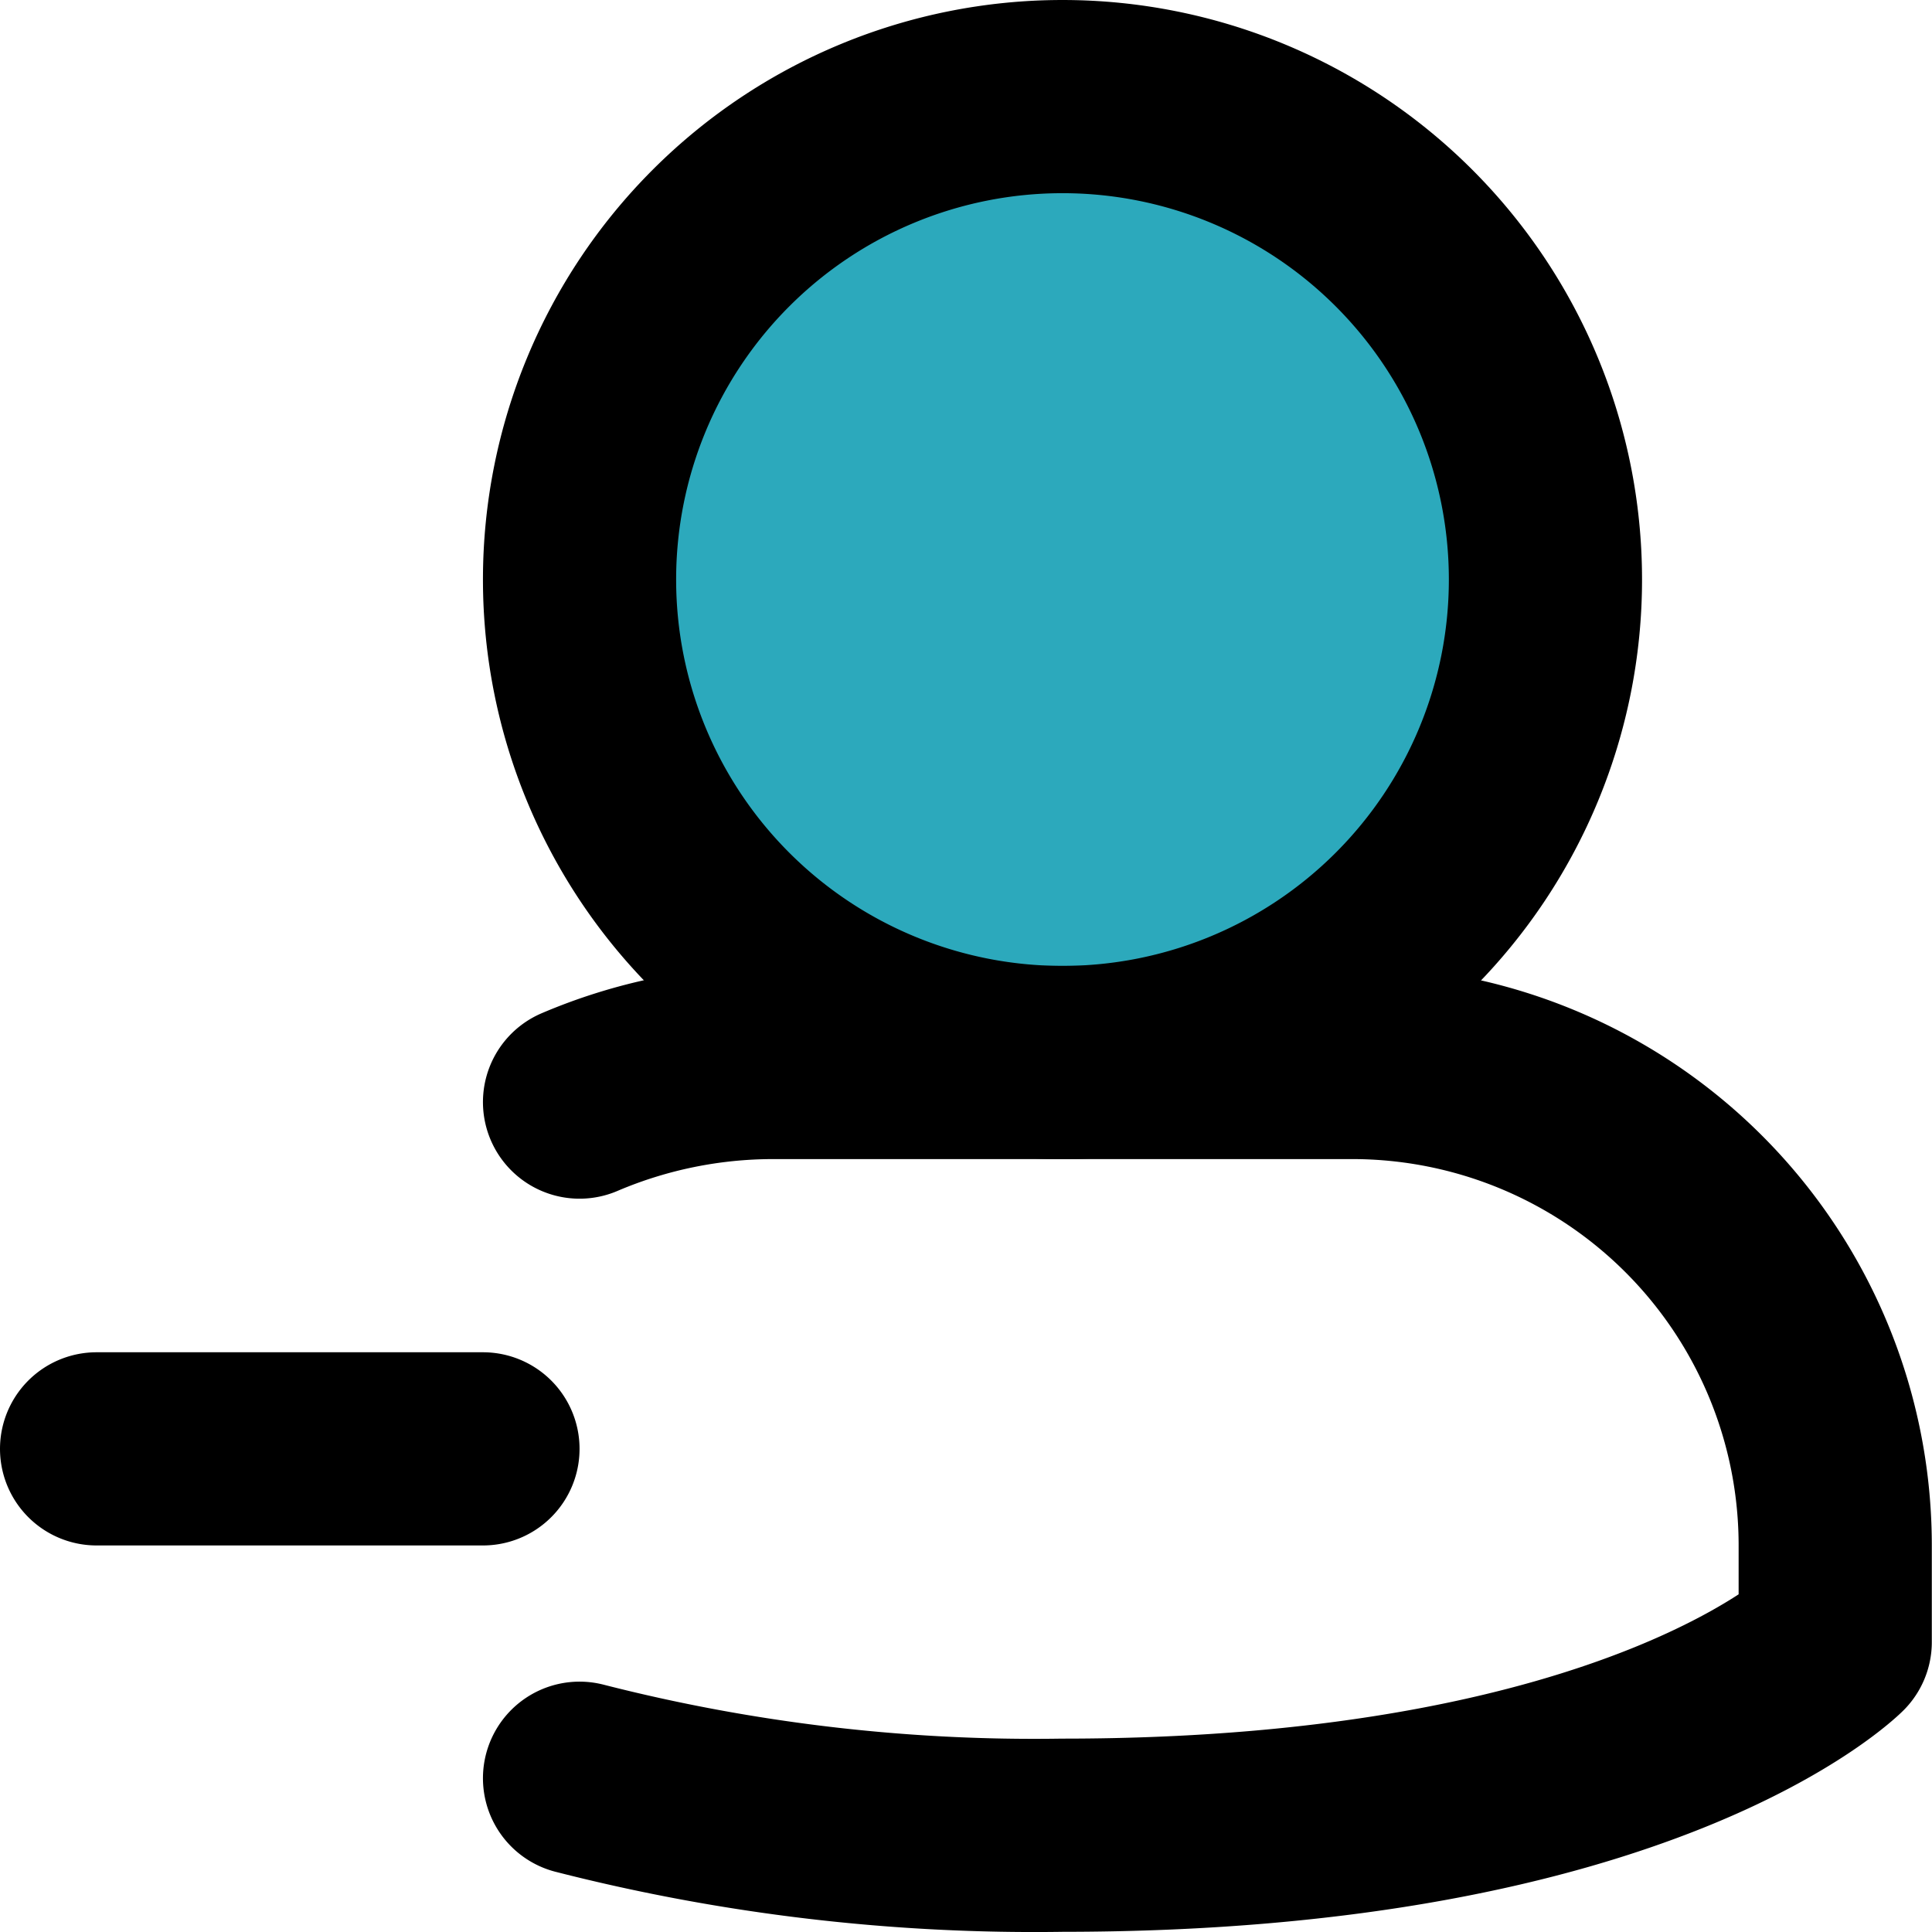
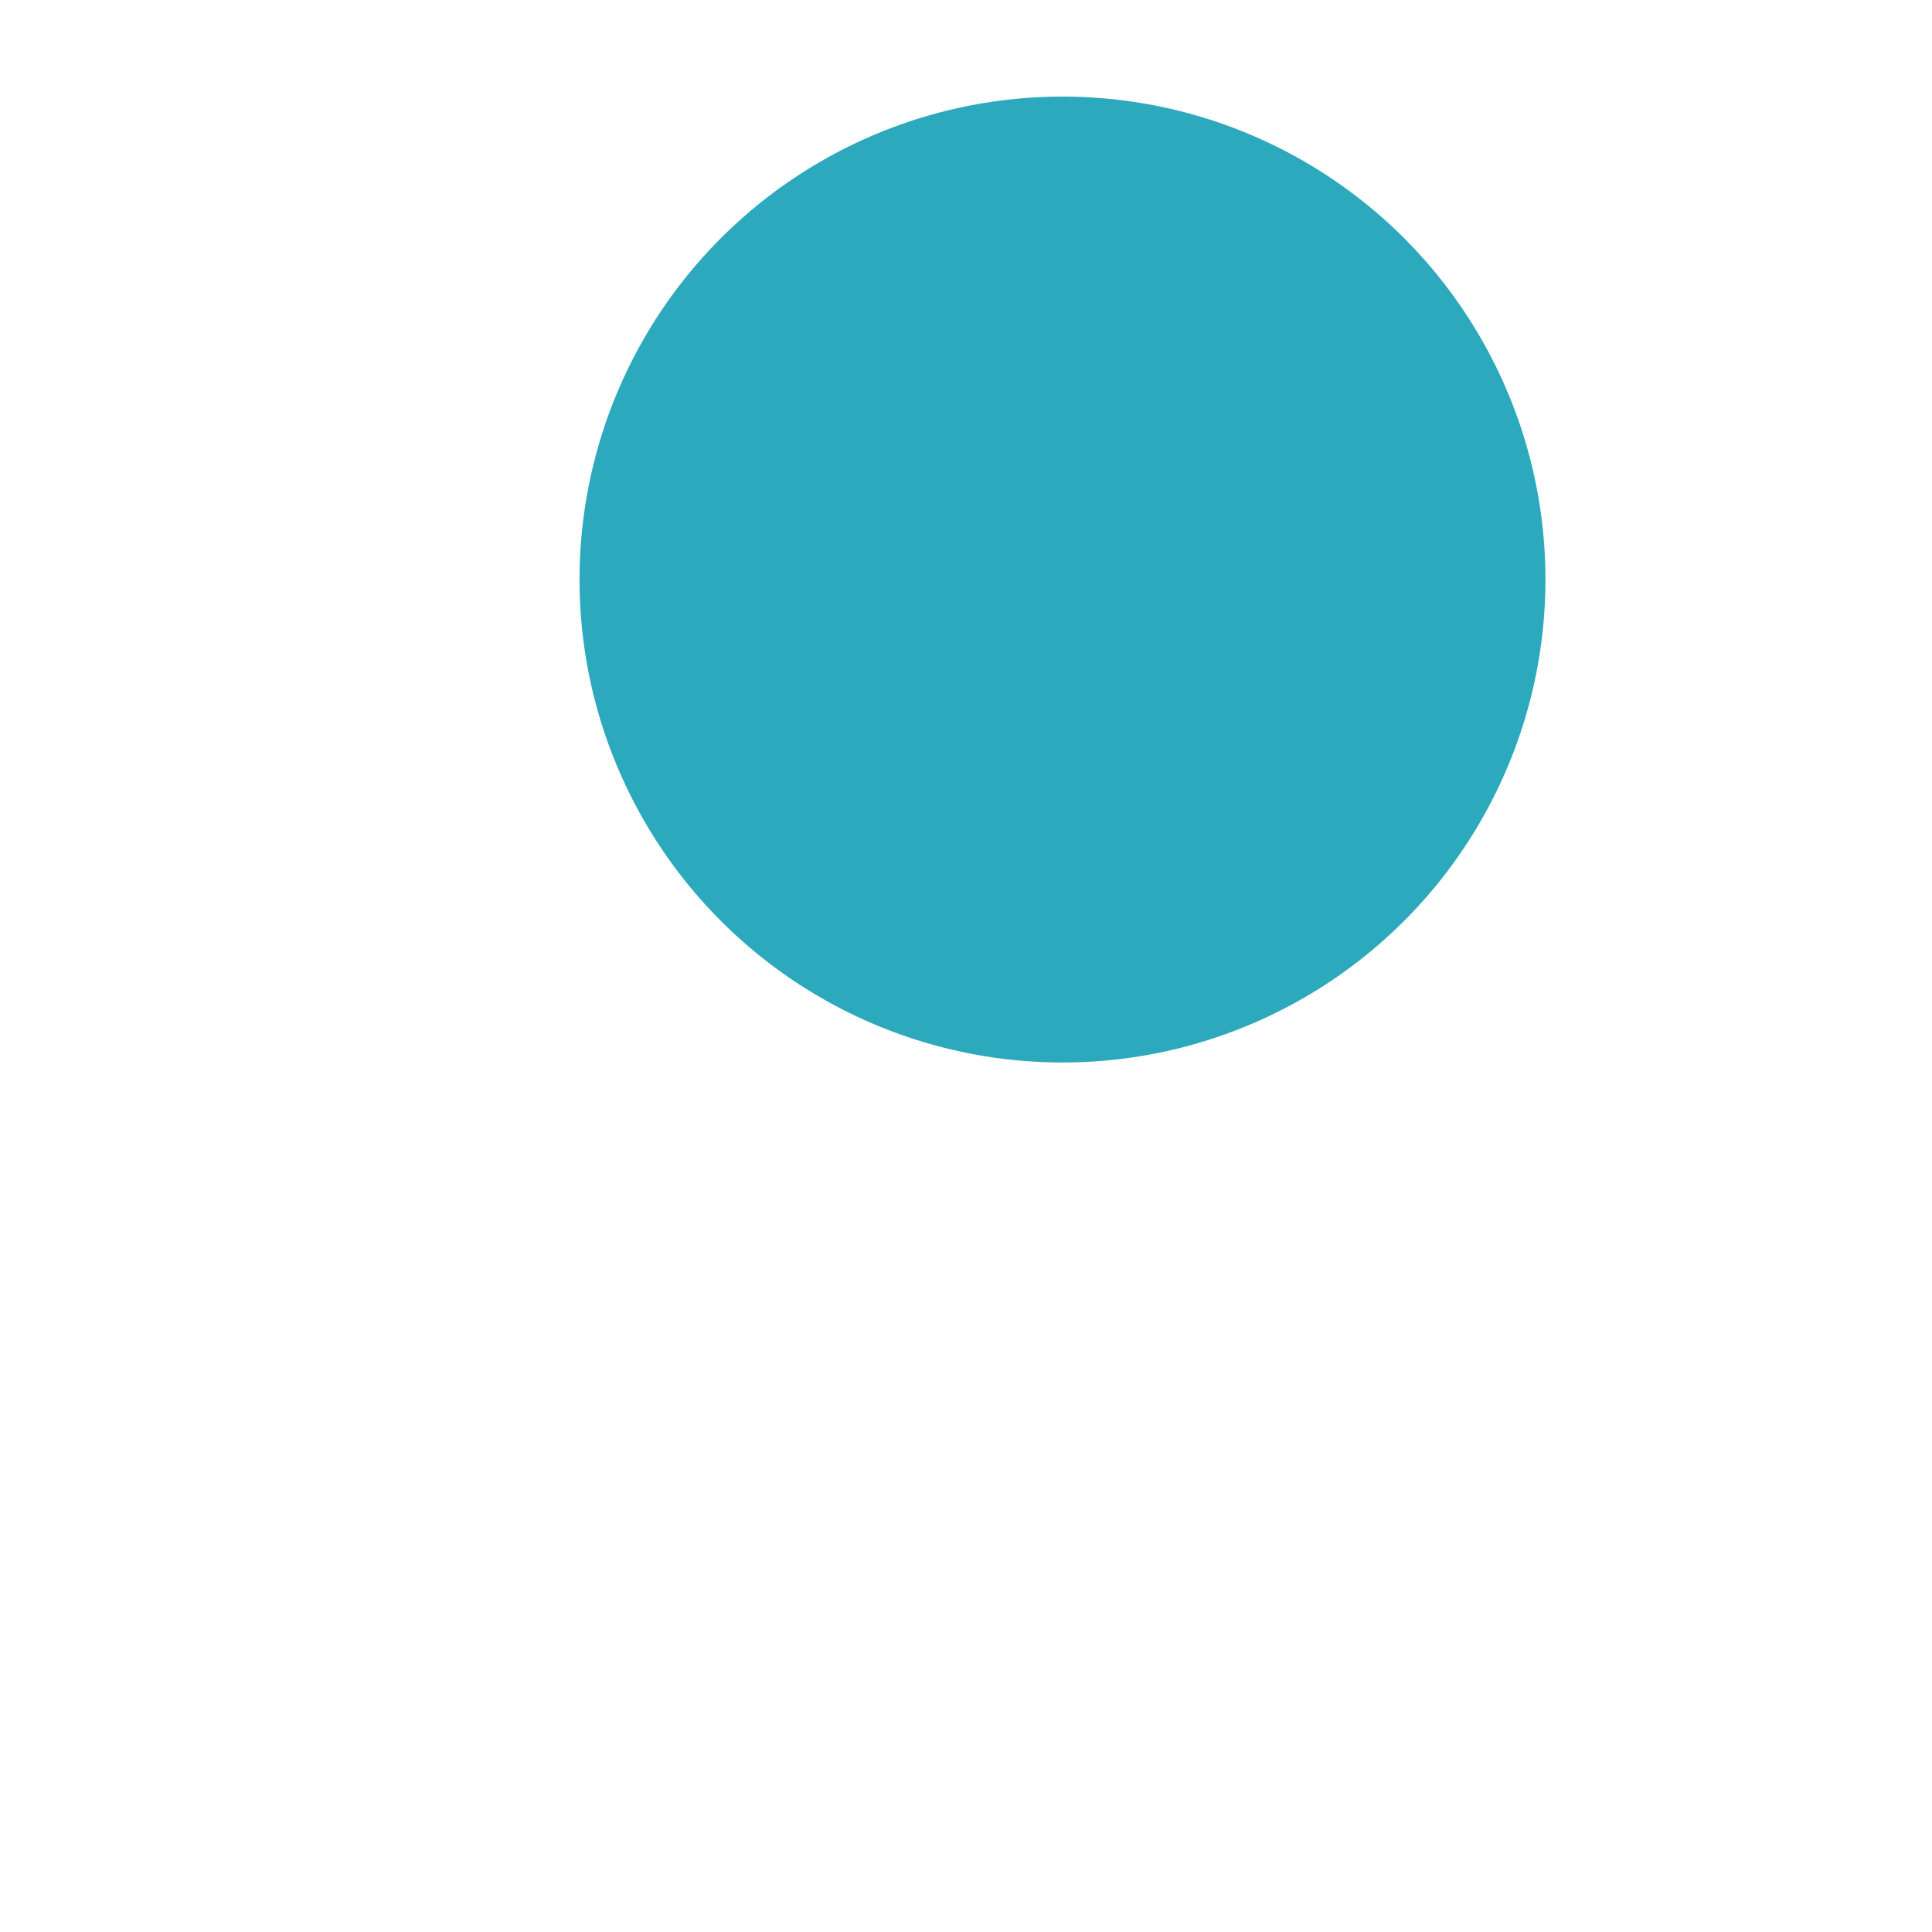
<svg xmlns="http://www.w3.org/2000/svg" width="800px" height="800px" viewBox="0 0 20.002 20.002">
  <g id="minus-user-left-5" transform="translate(-2 -2)">
    <circle id="secondary" fill="#2ca9bc" cx="5" cy="5" r="5" transform="translate(8 3)" />
-     <path id="primary" d="M8,20.41A19,19,0,0,0,13,21c6,0,8-2,8-2V18a5,5,0,0,0-5-5H10a5.11,5.11,0,0,0-2,.41" fill="none" stroke="#000000" stroke-linecap="round" stroke-linejoin="round" stroke-width="2" />
-     <path id="primary-2" data-name="primary" d="M3,17H7M8,8a5,5,0,1,0,5-5A5,5,0,0,0,8,8Z" fill="none" stroke="#000000" stroke-linecap="round" stroke-linejoin="round" stroke-width="2" />
  </g>
</svg>